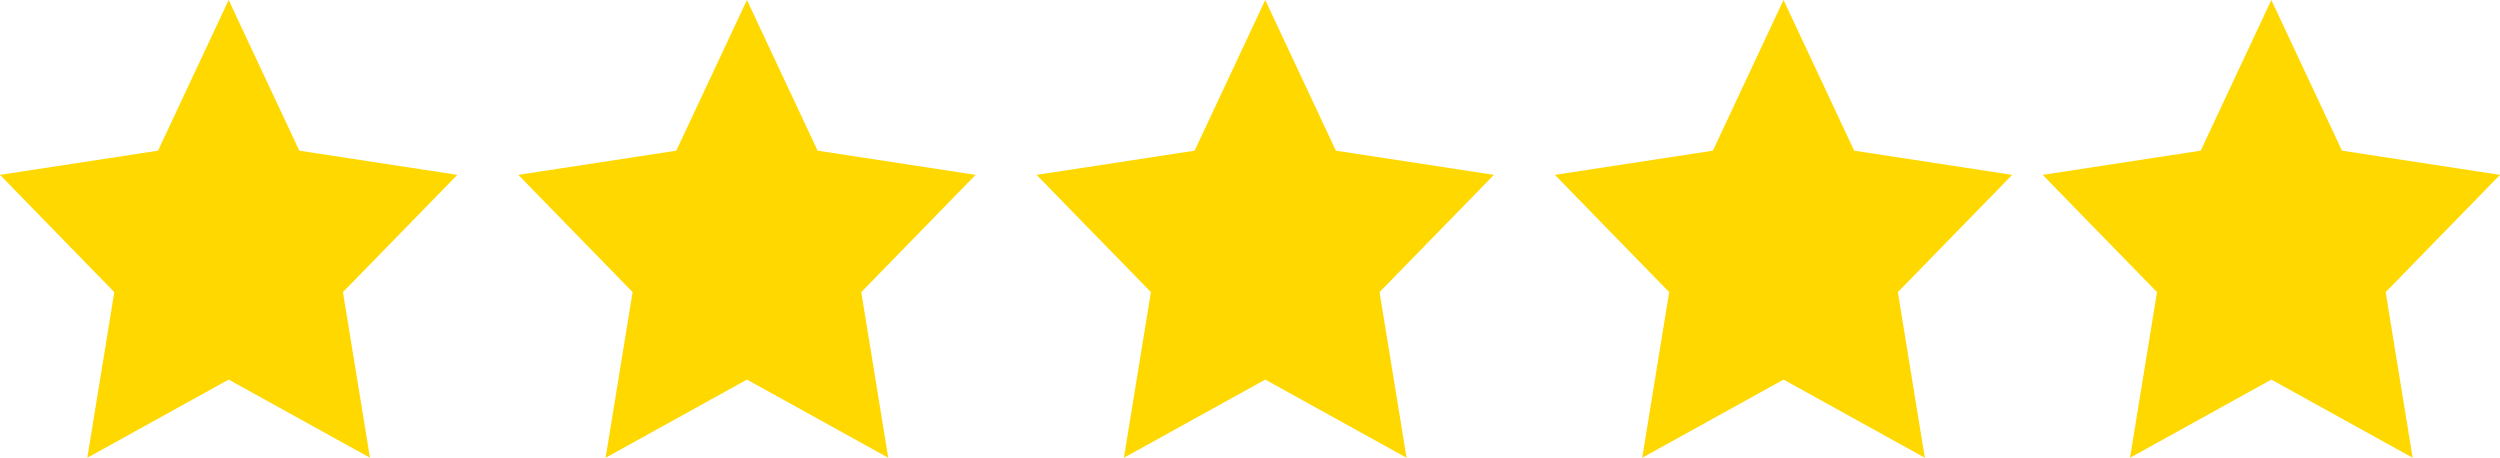
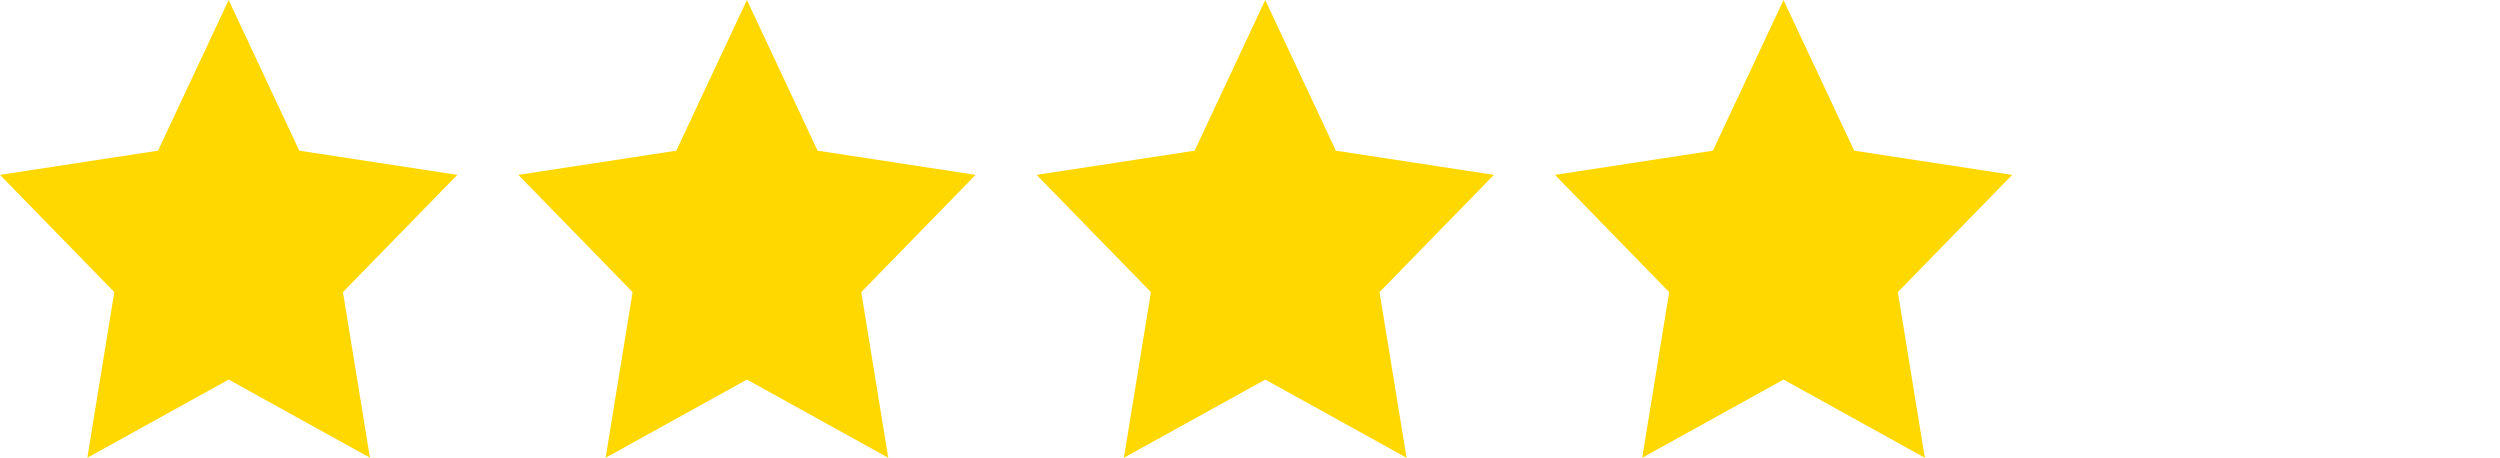
<svg xmlns="http://www.w3.org/2000/svg" width="71px" height="13px" viewBox="0 0 71 13" version="1.1">
  <title>C60A534F-03B3-4F8E-B913-B9FCDBA64F59</title>
  <g id="Page-1" stroke="none" stroke-width="1" fill="none" fill-rule="evenodd">
    <g id="Landing" transform="translate(-306, -456)" fill="#FFD800">
      <g id="Group-4" transform="translate(277, 450)">
        <g id="Group-33-Copy" transform="translate(29, 6)">
          <polygon id="Path" points="6.494 10.78 2.48 13 3.246 8.296 0 4.966 4.488 4.279 6.494 0 8.5 4.279 12.988 4.966 9.74 8.296 10.507 13" />
          <polygon id="Path" points="35.933 10.78 31.919 13 32.686 8.296 29.439 4.966 33.927 4.279 35.933 0 37.939 4.279 42.427 4.966 39.179 8.296 39.946 13" />
          <polygon id="Path" points="21.213 10.78 17.2 13 17.966 8.296 14.72 4.966 19.207 4.279 21.213 0 23.22 4.279 27.707 4.966 24.46 8.296 25.226 13" />
          <polygon id="Path" points="50.652 10.78 46.639 13 47.405 8.296 44.159 4.966 48.646 4.279 50.652 0 52.659 4.279 57.146 4.966 53.899 8.296 54.665 13" />
-           <polygon id="Path" points="64.506 10.78 60.493 13 61.259 8.296 58.012 4.966 62.5 4.279 64.506 0 66.512 4.279 71 4.966 67.753 8.296 68.519 13" />
        </g>
      </g>
    </g>
  </g>
</svg>